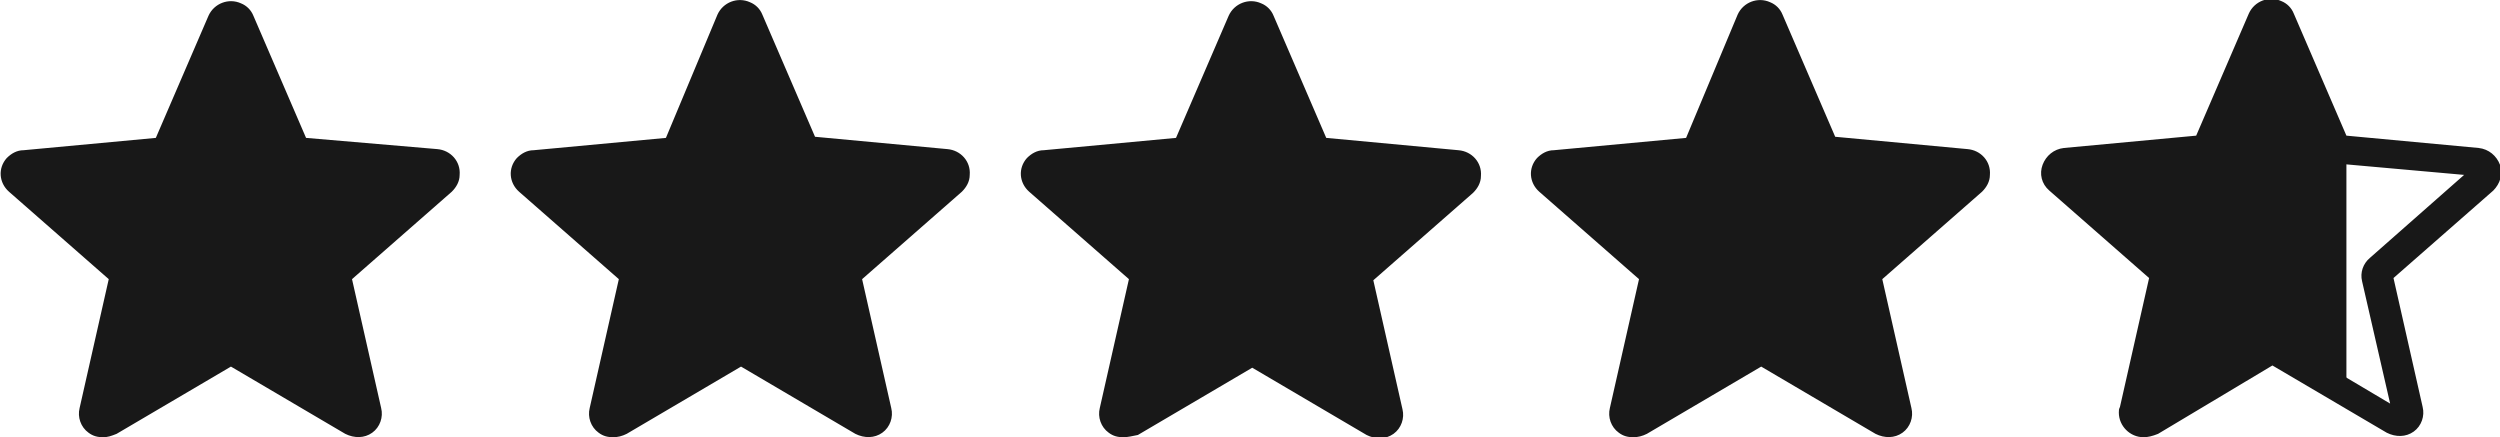
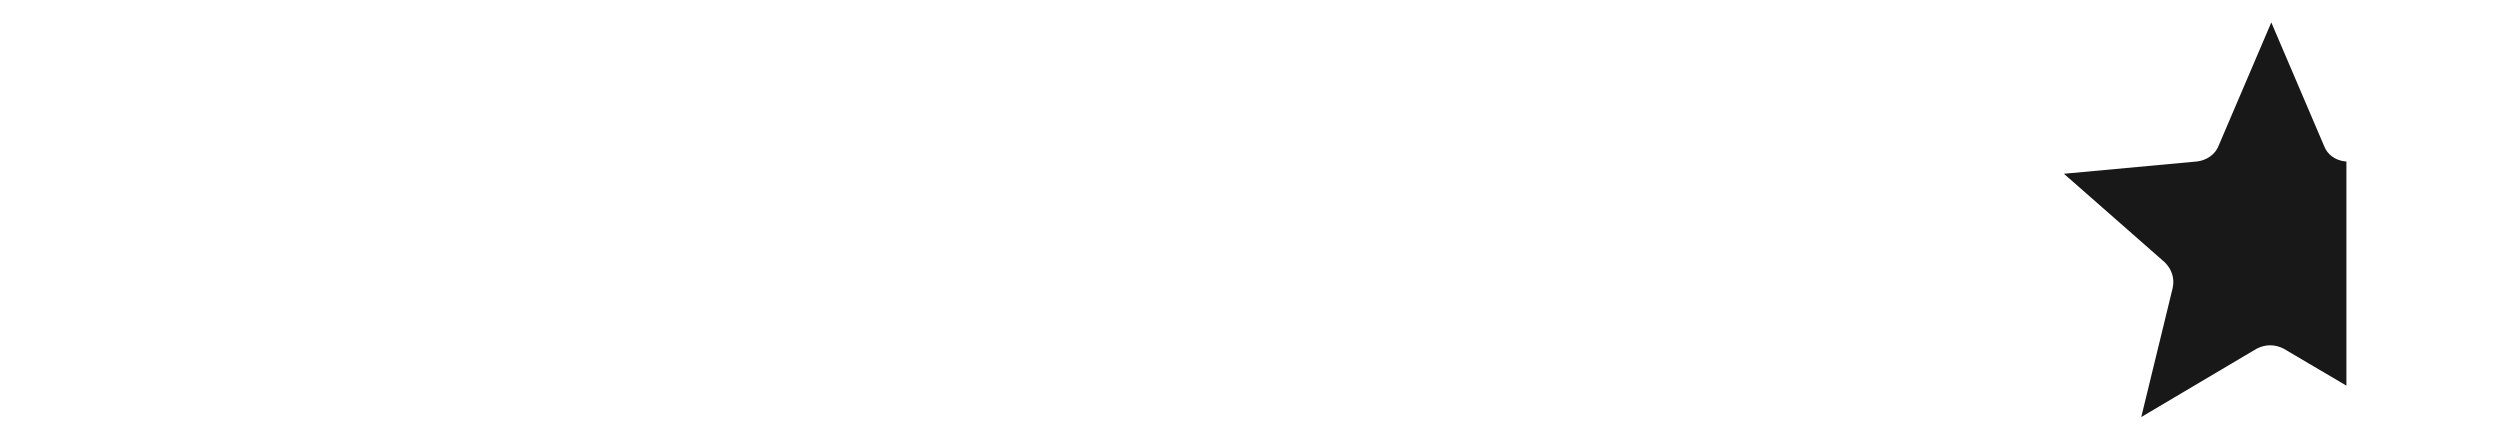
<svg xmlns="http://www.w3.org/2000/svg" version="1.1" id="Layer_1" x="0px" y="0px" viewBox="0 0 223 39" style="enable-background:new 0 0 223 39;" xml:space="preserve">
  <style type="text/css">
	.st0{fill:#181818;}
</style>
-   <path class="st0" d="M191.2,39c-1.2,0-2.2-1-2.2-2.2c0-0.2,0-0.3,0.1-0.5l2.6-11.5l-8.9-7.8c-0.7-0.6-0.9-1.5-0.6-2.3  c0.3-0.8,1-1.4,1.9-1.5l11.8-1.1l4.7-10.9c0.5-1.1,1.8-1.6,2.9-1.1c0.5,0.2,0.9,0.6,1.1,1.1l4.7,10.9l11.8,1.1  c0.9,0.1,1.6,0.7,1.9,1.5c0.3,0.8,0,1.7-0.6,2.3l-8.9,7.8l2.6,11.5c0.2,0.8-0.1,1.7-0.8,2.2s-1.6,0.5-2.4,0.1l-10.2-6l-10.2,6.1  C192,38.9,191.6,39,191.2,39z M202.5,30c0.4,0,0.8,0.1,1.1,0.3l9.6,5.7l-2.5-10.9c-0.2-0.8,0.1-1.6,0.7-2.1l8.4-7.4l-11.2-1  c-0.8-0.1-1.5-0.6-1.8-1.3l-4.4-10.2L198,13.3c-0.3,0.7-1,1.2-1.8,1.3l-11.2,1l8.4,7.4c0.6,0.5,0.9,1.3,0.7,2.1L191.8,36l9.6-5.7  C201.7,30.1,202.1,30,202.5,30L202.5,30z M195.7,12.4L195.7,12.4z M209.3,12.4L209.3,12.4z M145.7,39c-0.5,0-0.9-0.1-1.3-0.4  c-0.7-0.5-1-1.4-0.8-2.2l2.6-11.5l-8.9-7.8c-0.9-0.8-1-2.1-0.2-3c0.4-0.4,0.9-0.7,1.5-0.7l11.8-1.1l4.6-11c0.5-1.1,1.8-1.6,2.9-1.1  c0.5,0.2,0.9,0.6,1.1,1.1l4.7,10.9l11.8,1.1c1.2,0.1,2.1,1.1,2,2.3c0,0.6-0.3,1.1-0.7,1.5l-8.9,7.8l2.6,11.5  c0.2,0.8-0.1,1.7-0.8,2.2s-1.6,0.5-2.4,0.1l-10.2-6l-10.2,6C146.5,38.9,146.1,39,145.7,39z M150.2,12.4L150.2,12.4z M163.8,12.4  L163.8,12.4z M100.2,39c-0.5,0-0.9-0.1-1.3-0.4c-0.7-0.5-1-1.4-0.8-2.2l2.6-11.5l-8.9-7.8c-0.9-0.8-1-2.1-0.2-3  c0.4-0.4,0.9-0.7,1.5-0.7l11.8-1.1l4.7-10.9c0.5-1.1,1.8-1.6,2.9-1.1c0.5,0.2,0.9,0.6,1.1,1.1l4.7,10.9l11.8,1.1  c1.2,0.1,2.1,1.1,2,2.3c0,0.6-0.3,1.1-0.7,1.5l-8.9,7.8l2.6,11.5c0.2,0.8-0.1,1.7-0.8,2.2c-0.7,0.5-1.6,0.5-2.4,0.1l-10.2-6l-10.2,6  C101,38.9,100.6,39,100.2,39z M104.7,12.4L104.7,12.4z M118.3,12.4L118.3,12.4z M54.7,39c-0.5,0-0.9-0.1-1.3-0.4  c-0.7-0.5-1-1.4-0.8-2.2l2.6-11.5l-8.9-7.8c-0.9-0.8-1-2.1-0.2-3c0.4-0.4,0.9-0.7,1.5-0.7l11.8-1.1l4.6-11c0.5-1.1,1.8-1.6,2.9-1.1  c0.5,0.2,0.9,0.6,1.1,1.1l4.7,10.9l11.8,1.1c1.2,0.1,2.1,1.1,2,2.3c0,0.6-0.3,1.1-0.7,1.5l-8.9,7.8l2.6,11.5  c0.2,0.8-0.1,1.7-0.8,2.2c-0.7,0.5-1.6,0.5-2.4,0.1l-10.2-6l-10.2,6C55.5,38.9,55.1,39,54.7,39z M59.2,12.4L59.2,12.4z M72.8,12.4  L72.8,12.4z M9.2,39c-0.5,0-0.9-0.1-1.3-0.4c-0.7-0.5-1-1.4-0.8-2.2l2.6-11.5l-8.9-7.8c-0.9-0.8-1-2.1-0.2-3  c0.4-0.4,0.9-0.7,1.5-0.7l11.8-1.1l4.7-10.9c0.5-1.1,1.8-1.6,2.9-1.1c0.5,0.2,0.9,0.6,1.1,1.1l4.7,10.9l11.7,1  c1.2,0.1,2.1,1.1,2,2.3c0,0.6-0.3,1.1-0.7,1.5l-8.9,7.8L34,36.4c0.2,0.8-0.1,1.7-0.8,2.2s-1.6,0.5-2.4,0.1l-10.2-6l-10.2,6  C9.9,38.9,9.6,39,9.2,39z M13.7,12.4L13.7,12.4z M27.2,12.4L27.2,12.4z" />
  <path class="st0" d="M209.3,14.4h-0.1c-0.9-0.1-1.6-0.6-1.9-1.4l-4.7-11l-4.7,11c-0.3,0.8-1.1,1.3-1.9,1.4l-11.9,1.1l9,7.9  c0.6,0.6,0.9,1.4,0.7,2.3L191,37.2l10.3-6.1c0.4-0.2,0.8-0.3,1.2-0.3l0,0c0.4,0,0.8,0.1,1.2,0.3l5.6,3.3V14.4z" />
</svg>